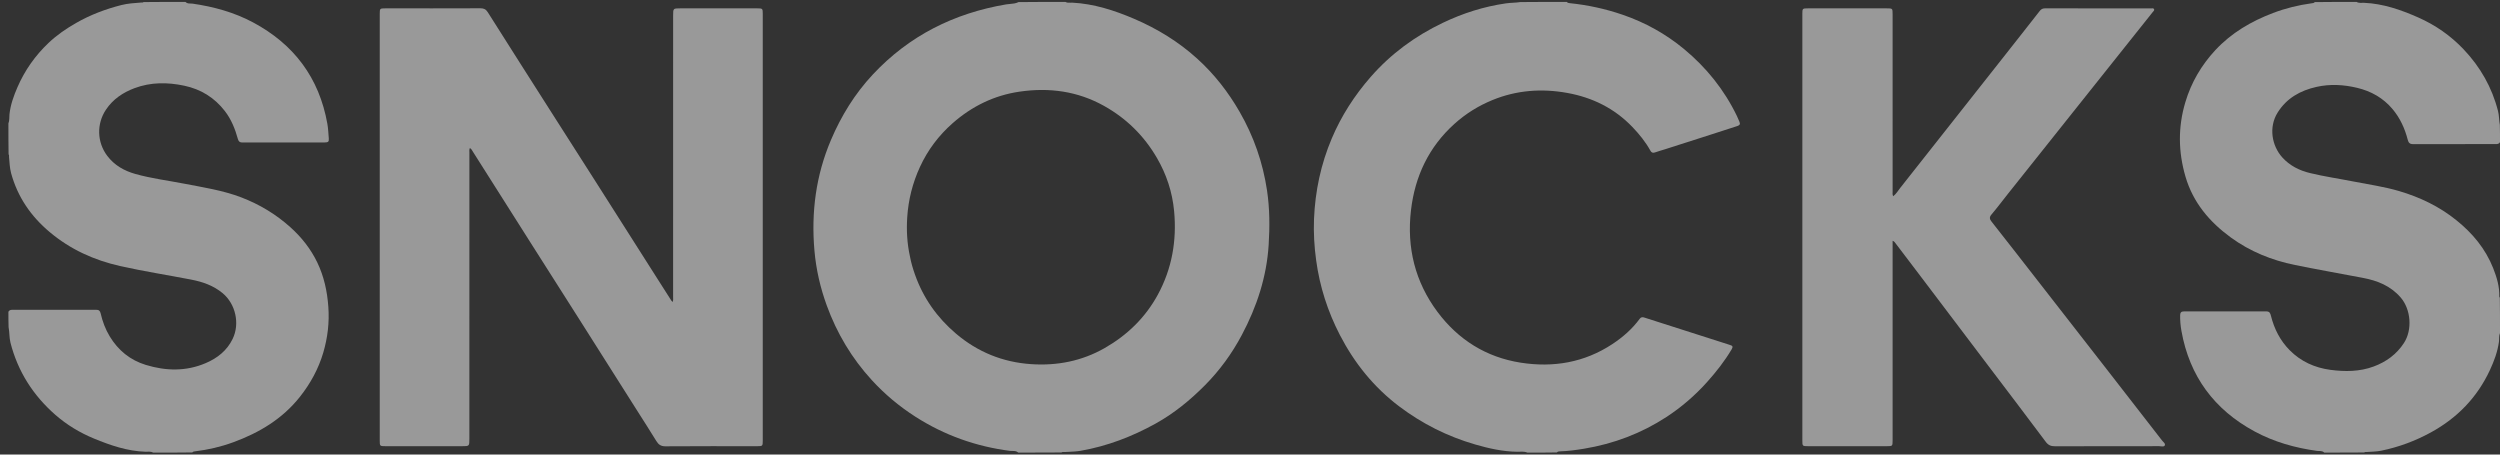
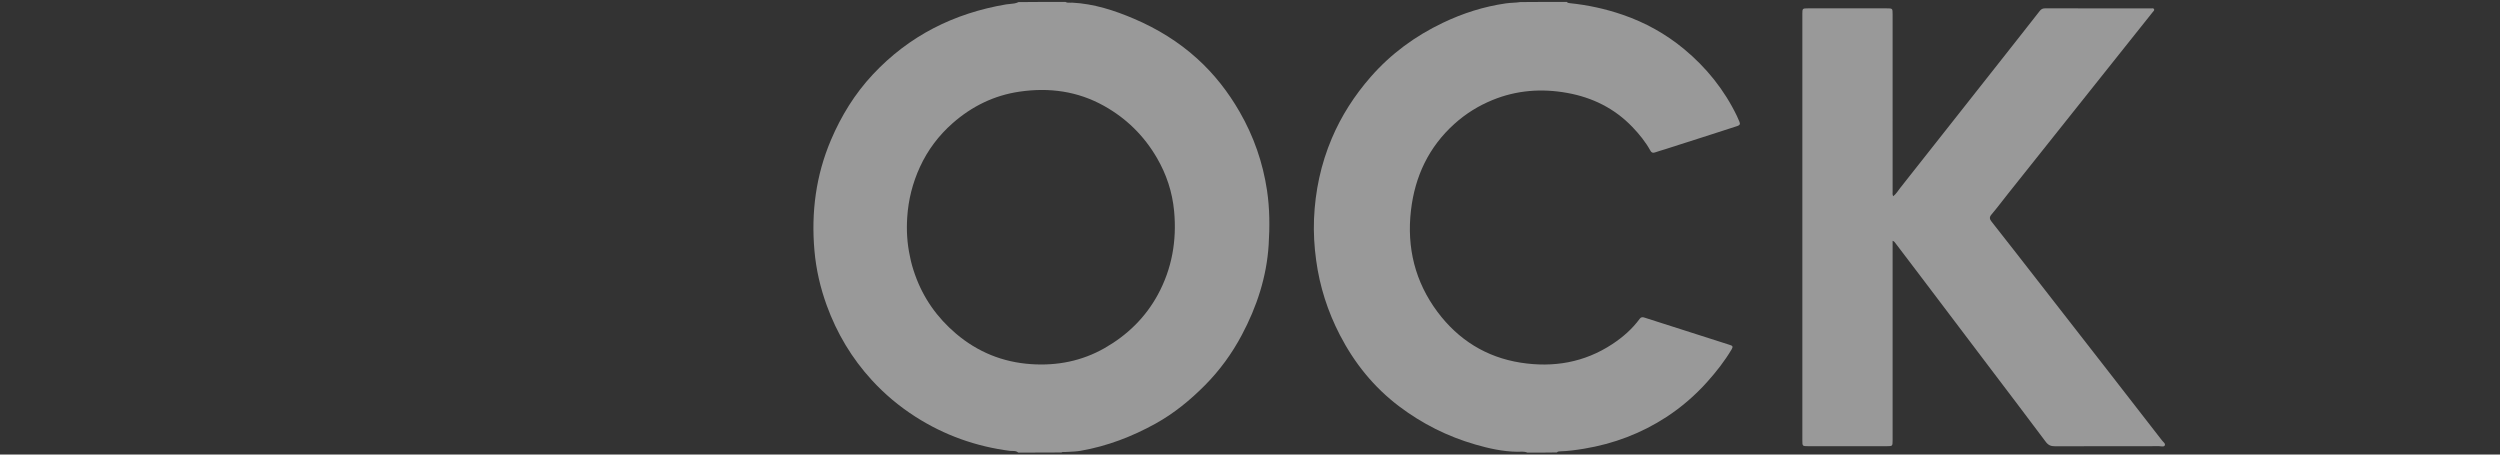
<svg xmlns="http://www.w3.org/2000/svg" width="99" height="18" viewBox="0 0 99 18" fill="none">
  <rect x="0" y="0" width="99" height="18" fill="#333333" stroke="none" />
  <g opacity="0.5">
-     <path d="M7.343 0.076C7.431 0.162 7.539 0.131 7.631 0.145C8.466 0.267 9.272 0.487 10.019 0.886C11.64 1.752 12.639 3.08 12.963 4.899C12.997 5.091 13.004 5.287 13.02 5.482C13.031 5.612 12.998 5.642 12.842 5.642C11.991 5.642 11.14 5.642 10.289 5.642C10.059 5.642 9.829 5.639 9.599 5.643C9.497 5.645 9.447 5.603 9.42 5.504C9.311 5.108 9.16 4.729 8.906 4.4C8.495 3.866 7.956 3.534 7.298 3.394C6.632 3.253 5.972 3.25 5.327 3.491C4.868 3.663 4.473 3.928 4.195 4.344C3.82 4.906 3.84 5.631 4.246 6.17C4.53 6.547 4.92 6.766 5.363 6.89C5.998 7.068 6.654 7.149 7.301 7.275C8.06 7.422 8.826 7.538 9.554 7.816C10.276 8.093 10.925 8.482 11.503 9.002C11.947 9.402 12.305 9.856 12.563 10.391C12.831 10.946 12.958 11.535 13.002 12.149C13.047 12.768 12.976 13.369 12.802 13.962C12.611 14.607 12.295 15.185 11.879 15.711C11.186 16.587 10.27 17.135 9.238 17.513C8.745 17.694 8.236 17.812 7.715 17.874C7.68 17.878 7.647 17.881 7.616 17.917C7.099 17.924 6.588 17.924 6.065 17.924C5.963 17.868 5.858 17.891 5.764 17.889C5.043 17.866 4.376 17.636 3.72 17.366C3.162 17.136 2.649 16.826 2.194 16.429C1.312 15.658 0.707 14.711 0.415 13.572C0.364 13.372 0.38 13.163 0.34 12.952C0.333 12.749 0.333 12.552 0.333 12.344C0.372 12.278 0.428 12.268 0.491 12.268C1.597 12.268 2.704 12.269 3.81 12.267C3.914 12.267 3.963 12.308 3.985 12.408C4.059 12.729 4.173 13.036 4.344 13.319C4.679 13.873 5.152 14.26 5.772 14.45C6.569 14.693 7.366 14.713 8.145 14.38C8.606 14.184 8.987 13.886 9.213 13.42C9.505 12.819 9.332 12.039 8.817 11.61C8.451 11.306 8.022 11.159 7.565 11.071C6.629 10.89 5.687 10.744 4.757 10.535C3.725 10.303 2.785 9.877 1.968 9.19C1.222 8.564 0.698 7.801 0.44 6.858C0.383 6.647 0.378 6.431 0.358 6.216C0.355 6.183 0.369 6.147 0.34 6.109C0.333 5.701 0.333 5.301 0.333 4.888C0.382 4.764 0.363 4.643 0.375 4.527C0.415 4.15 0.542 3.798 0.691 3.455C0.981 2.787 1.392 2.203 1.921 1.701C2.25 1.388 2.622 1.134 3.014 0.91C3.575 0.588 4.174 0.362 4.8 0.202C5.057 0.136 5.319 0.121 5.582 0.101C5.615 0.099 5.65 0.11 5.688 0.082C6.241 0.076 6.786 0.076 7.343 0.076Z" fill="white" />
-     <path d="M92.041 17.924C91.954 17.838 91.845 17.868 91.754 17.855C90.886 17.737 90.054 17.502 89.282 17.085C87.681 16.22 86.703 14.897 86.384 13.099C86.347 12.893 86.33 12.686 86.334 12.477C86.337 12.374 86.381 12.332 86.482 12.332C87.572 12.333 88.661 12.334 89.75 12.331C89.877 12.331 89.905 12.408 89.929 12.505C90.058 13.023 90.294 13.487 90.67 13.867C91.113 14.315 91.664 14.563 92.284 14.646C92.862 14.722 93.44 14.72 93.997 14.514C94.493 14.33 94.903 14.033 95.195 13.585C95.536 13.062 95.475 12.255 95.068 11.782C94.671 11.322 94.149 11.113 93.572 11.004C92.674 10.834 91.774 10.674 90.878 10.493C89.96 10.306 89.105 9.96 88.342 9.405C87.495 8.787 86.845 8.02 86.546 6.997C86.258 6.015 86.245 5.028 86.541 4.043C86.774 3.264 87.174 2.582 87.728 1.985C88.366 1.299 89.148 0.844 90.012 0.515C90.507 0.326 91.018 0.202 91.543 0.13C91.585 0.124 91.629 0.126 91.666 0.083C92.217 0.076 92.762 0.076 93.32 0.076C93.418 0.133 93.519 0.107 93.61 0.111C94.37 0.143 95.071 0.387 95.756 0.689C96.44 0.991 97.045 1.411 97.56 1.955C98.222 2.653 98.686 3.465 98.922 4.4C98.967 4.576 98.959 4.76 98.994 4.946C99 5.175 99 5.396 99 5.63C98.961 5.696 98.905 5.706 98.842 5.706C97.745 5.706 96.647 5.705 95.549 5.707C95.428 5.707 95.376 5.649 95.348 5.54C95.232 5.089 95.044 4.674 94.741 4.315C94.37 3.876 93.894 3.61 93.342 3.478C92.811 3.351 92.275 3.32 91.737 3.44C91.094 3.584 90.552 3.885 90.194 4.458C89.832 5.035 89.963 5.774 90.38 6.235C90.676 6.562 91.054 6.751 91.475 6.853C92.037 6.99 92.611 7.072 93.178 7.184C93.787 7.304 94.404 7.389 95.001 7.565C95.83 7.81 96.595 8.175 97.272 8.721C97.914 9.237 98.425 9.85 98.731 10.622C98.873 10.983 98.984 11.352 98.972 11.746C98.972 11.757 98.983 11.769 98.993 11.789C99 12.256 99 12.716 99 13.188C98.951 13.307 98.973 13.423 98.958 13.534C98.905 13.926 98.769 14.292 98.604 14.648C98.101 15.734 97.311 16.55 96.263 17.123C95.643 17.462 94.989 17.706 94.297 17.847C94.109 17.886 93.916 17.884 93.726 17.899C93.693 17.902 93.658 17.89 93.62 17.918C93.093 17.924 92.573 17.924 92.041 17.924Z" fill="white" />
    <path d="M62.043 0.076C62.081 0.117 62.123 0.122 62.166 0.126C62.879 0.199 63.575 0.35 64.254 0.583C65.149 0.89 65.964 1.342 66.69 1.944C67.575 2.678 68.282 3.557 68.783 4.596C68.818 4.669 68.847 4.745 68.88 4.818C68.922 4.908 68.897 4.959 68.801 4.99C68.436 5.105 68.073 5.226 67.709 5.343C67.118 5.533 66.526 5.722 65.935 5.911C65.801 5.953 65.666 5.991 65.533 6.037C65.449 6.066 65.398 6.043 65.356 5.966C65.163 5.618 64.913 5.31 64.639 5.025C63.931 4.288 63.059 3.859 62.059 3.679C61.05 3.497 60.06 3.57 59.106 3.96C58.552 4.186 58.046 4.499 57.599 4.902C56.578 5.82 56.031 6.982 55.874 8.331C55.703 9.803 56.035 11.159 56.924 12.351C57.748 13.454 58.851 14.146 60.215 14.361C61.51 14.565 62.743 14.358 63.854 13.623C64.266 13.351 64.638 13.026 64.933 12.623C64.989 12.546 65.052 12.555 65.124 12.578C65.375 12.658 65.626 12.739 65.877 12.819C66.732 13.093 67.586 13.366 68.441 13.639C68.465 13.647 68.489 13.657 68.513 13.663C68.61 13.689 68.634 13.73 68.577 13.827C68.299 14.297 67.964 14.723 67.599 15.13C67.122 15.662 66.585 16.125 65.989 16.514C64.993 17.163 63.9 17.575 62.727 17.769C62.408 17.822 62.088 17.865 61.764 17.874C61.726 17.876 61.687 17.878 61.652 17.917C61.263 17.924 60.879 17.924 60.484 17.924C60.348 17.865 60.212 17.892 60.086 17.89C59.513 17.882 58.962 17.759 58.417 17.601C57.323 17.284 56.32 16.781 55.41 16.094C54.404 15.335 53.636 14.381 53.058 13.263C52.576 12.33 52.261 11.348 52.12 10.31C52.045 9.766 52.013 9.218 52.035 8.669C52.081 7.566 52.307 6.5 52.738 5.483C53.117 4.587 53.639 3.778 54.28 3.045C55.082 2.128 56.044 1.425 57.14 0.902C57.934 0.522 58.764 0.258 59.637 0.133C59.823 0.106 60.014 0.112 60.209 0.082C60.821 0.076 61.426 0.076 62.043 0.076Z" fill="white" />
    <path d="M74.947 11.924C74.947 13.771 74.947 15.605 74.947 17.439C74.947 17.665 74.944 17.669 74.72 17.669C73.681 17.669 72.643 17.669 71.605 17.669C71.376 17.669 71.373 17.666 71.373 17.444C71.373 11.813 71.373 6.183 71.373 0.553C71.373 0.336 71.378 0.331 71.595 0.331C72.633 0.331 73.672 0.331 74.71 0.331C74.946 0.331 74.947 0.332 74.947 0.564C74.947 2.9 74.947 5.237 74.948 7.573C74.948 7.636 74.935 7.7 74.968 7.771C75.091 7.683 75.159 7.554 75.247 7.444C75.955 6.552 76.659 5.656 77.364 4.762C78.217 3.68 79.07 2.6 79.923 1.518C80.207 1.158 80.493 0.798 80.773 0.435C80.828 0.364 80.888 0.331 80.977 0.331C82.382 0.332 83.786 0.331 85.19 0.332C85.23 0.332 85.285 0.317 85.303 0.367C85.319 0.412 85.274 0.445 85.249 0.477C84.808 1.033 84.365 1.587 83.922 2.142C83.239 3 82.555 3.857 81.872 4.715C81.083 5.706 80.293 6.696 79.505 7.687C79.29 7.957 79.085 8.233 78.862 8.495C78.765 8.608 78.792 8.684 78.87 8.782C79.189 9.185 79.506 9.59 79.822 9.996C81.024 11.538 82.225 13.081 83.426 14.623C84.152 15.556 84.876 16.49 85.601 17.423C85.604 17.426 85.606 17.43 85.609 17.433C85.655 17.5 85.763 17.561 85.725 17.639C85.692 17.707 85.577 17.668 85.499 17.668C84.124 17.669 82.749 17.667 81.375 17.672C81.215 17.673 81.11 17.628 81.012 17.496C80.263 16.495 79.507 15.5 78.752 14.504C77.872 13.341 76.992 12.178 76.112 11.015C75.763 10.555 75.413 10.094 75.063 9.634C75.038 9.601 75.017 9.562 74.947 9.534C74.947 10.334 74.947 11.123 74.947 11.924Z" fill="white" />
-     <path d="M25.201 16.213C24.445 15.02 23.695 13.834 22.943 12.649C22.289 11.619 21.633 10.59 20.979 9.56C20.229 8.378 19.482 7.196 18.732 6.015C18.699 5.963 18.674 5.901 18.607 5.862C18.576 5.926 18.588 5.99 18.588 6.051C18.587 9.826 18.587 13.601 18.587 17.375C18.587 17.669 18.587 17.669 18.296 17.669C17.287 17.669 16.279 17.669 15.27 17.669C15.042 17.669 15.038 17.666 15.038 17.444C15.038 11.813 15.038 6.183 15.038 0.553C15.038 0.336 15.043 0.331 15.261 0.331C16.516 0.331 17.771 0.333 19.027 0.328C19.161 0.328 19.242 0.368 19.316 0.484C20.154 1.811 20.998 3.134 21.841 4.457C22.428 5.379 23.018 6.299 23.605 7.22C24.422 8.504 25.239 9.789 26.056 11.074C26.232 11.35 26.407 11.626 26.584 11.902C26.595 11.919 26.61 11.933 26.633 11.96C26.669 11.889 26.655 11.826 26.655 11.765C26.656 8.05 26.656 4.335 26.656 0.62C26.656 0.331 26.656 0.331 26.939 0.331C27.956 0.331 28.974 0.331 29.991 0.331C30.198 0.331 30.205 0.339 30.205 0.548C30.206 6.182 30.206 11.817 30.205 17.451C30.205 17.661 30.198 17.669 29.991 17.669C28.778 17.669 27.566 17.665 26.353 17.674C26.172 17.675 26.077 17.606 25.989 17.462C25.734 17.044 25.467 16.634 25.201 16.213Z" fill="white" />
    <path fill-rule="evenodd" clip-rule="evenodd" d="M40.09 17.858C40.17 17.858 40.253 17.858 40.326 17.924C40.9 17.924 41.463 17.924 42.032 17.918C42.068 17.896 42.101 17.897 42.133 17.899C42.146 17.9 42.158 17.9 42.169 17.9C42.218 17.897 42.266 17.895 42.315 17.893C42.477 17.885 42.639 17.878 42.798 17.85C43.848 17.667 44.83 17.289 45.76 16.775C46.491 16.37 47.129 15.847 47.718 15.254C48.305 14.662 48.787 13.998 49.176 13.265C49.77 12.148 50.159 10.968 50.239 9.697C50.284 8.979 50.281 8.261 50.175 7.547C50.01 6.44 49.649 5.402 49.091 4.432C48.638 3.644 48.085 2.935 47.411 2.324C46.67 1.652 45.827 1.136 44.909 0.744C44.125 0.409 43.321 0.15 42.461 0.105C42.437 0.104 42.413 0.105 42.388 0.107C42.324 0.11 42.258 0.113 42.192 0.076C41.566 0.076 40.953 0.076 40.334 0.083C40.224 0.137 40.11 0.147 39.996 0.157C39.945 0.161 39.894 0.166 39.843 0.174C37.778 0.524 35.999 1.414 34.56 2.954C33.849 3.716 33.314 4.586 32.907 5.541C32.309 6.946 32.119 8.412 32.252 9.923C32.317 10.667 32.483 11.391 32.739 12.095C33.141 13.2 33.733 14.191 34.527 15.056C35.038 15.613 35.614 16.095 36.252 16.503C37.4 17.237 38.65 17.682 40 17.855C40.029 17.858 40.059 17.858 40.09 17.858ZM35.926 8.605C35.893 9.119 35.919 9.633 36.033 10.15C36.08 10.404 36.151 10.641 36.233 10.873C36.56 11.801 37.108 12.575 37.857 13.212C38.716 13.942 39.711 14.344 40.829 14.42C41.86 14.49 42.843 14.3 43.751 13.78C44.643 13.269 45.355 12.577 45.847 11.675C46.411 10.641 46.604 9.527 46.495 8.358C46.424 7.601 46.19 6.896 45.807 6.241C45.297 5.37 44.602 4.686 43.721 4.194C42.674 3.609 41.549 3.458 40.376 3.629C39.368 3.775 38.486 4.209 37.725 4.878C37.174 5.363 36.738 5.941 36.429 6.613C36.138 7.247 35.97 7.912 35.926 8.605Z" fill="white" />
  </g>
</svg>